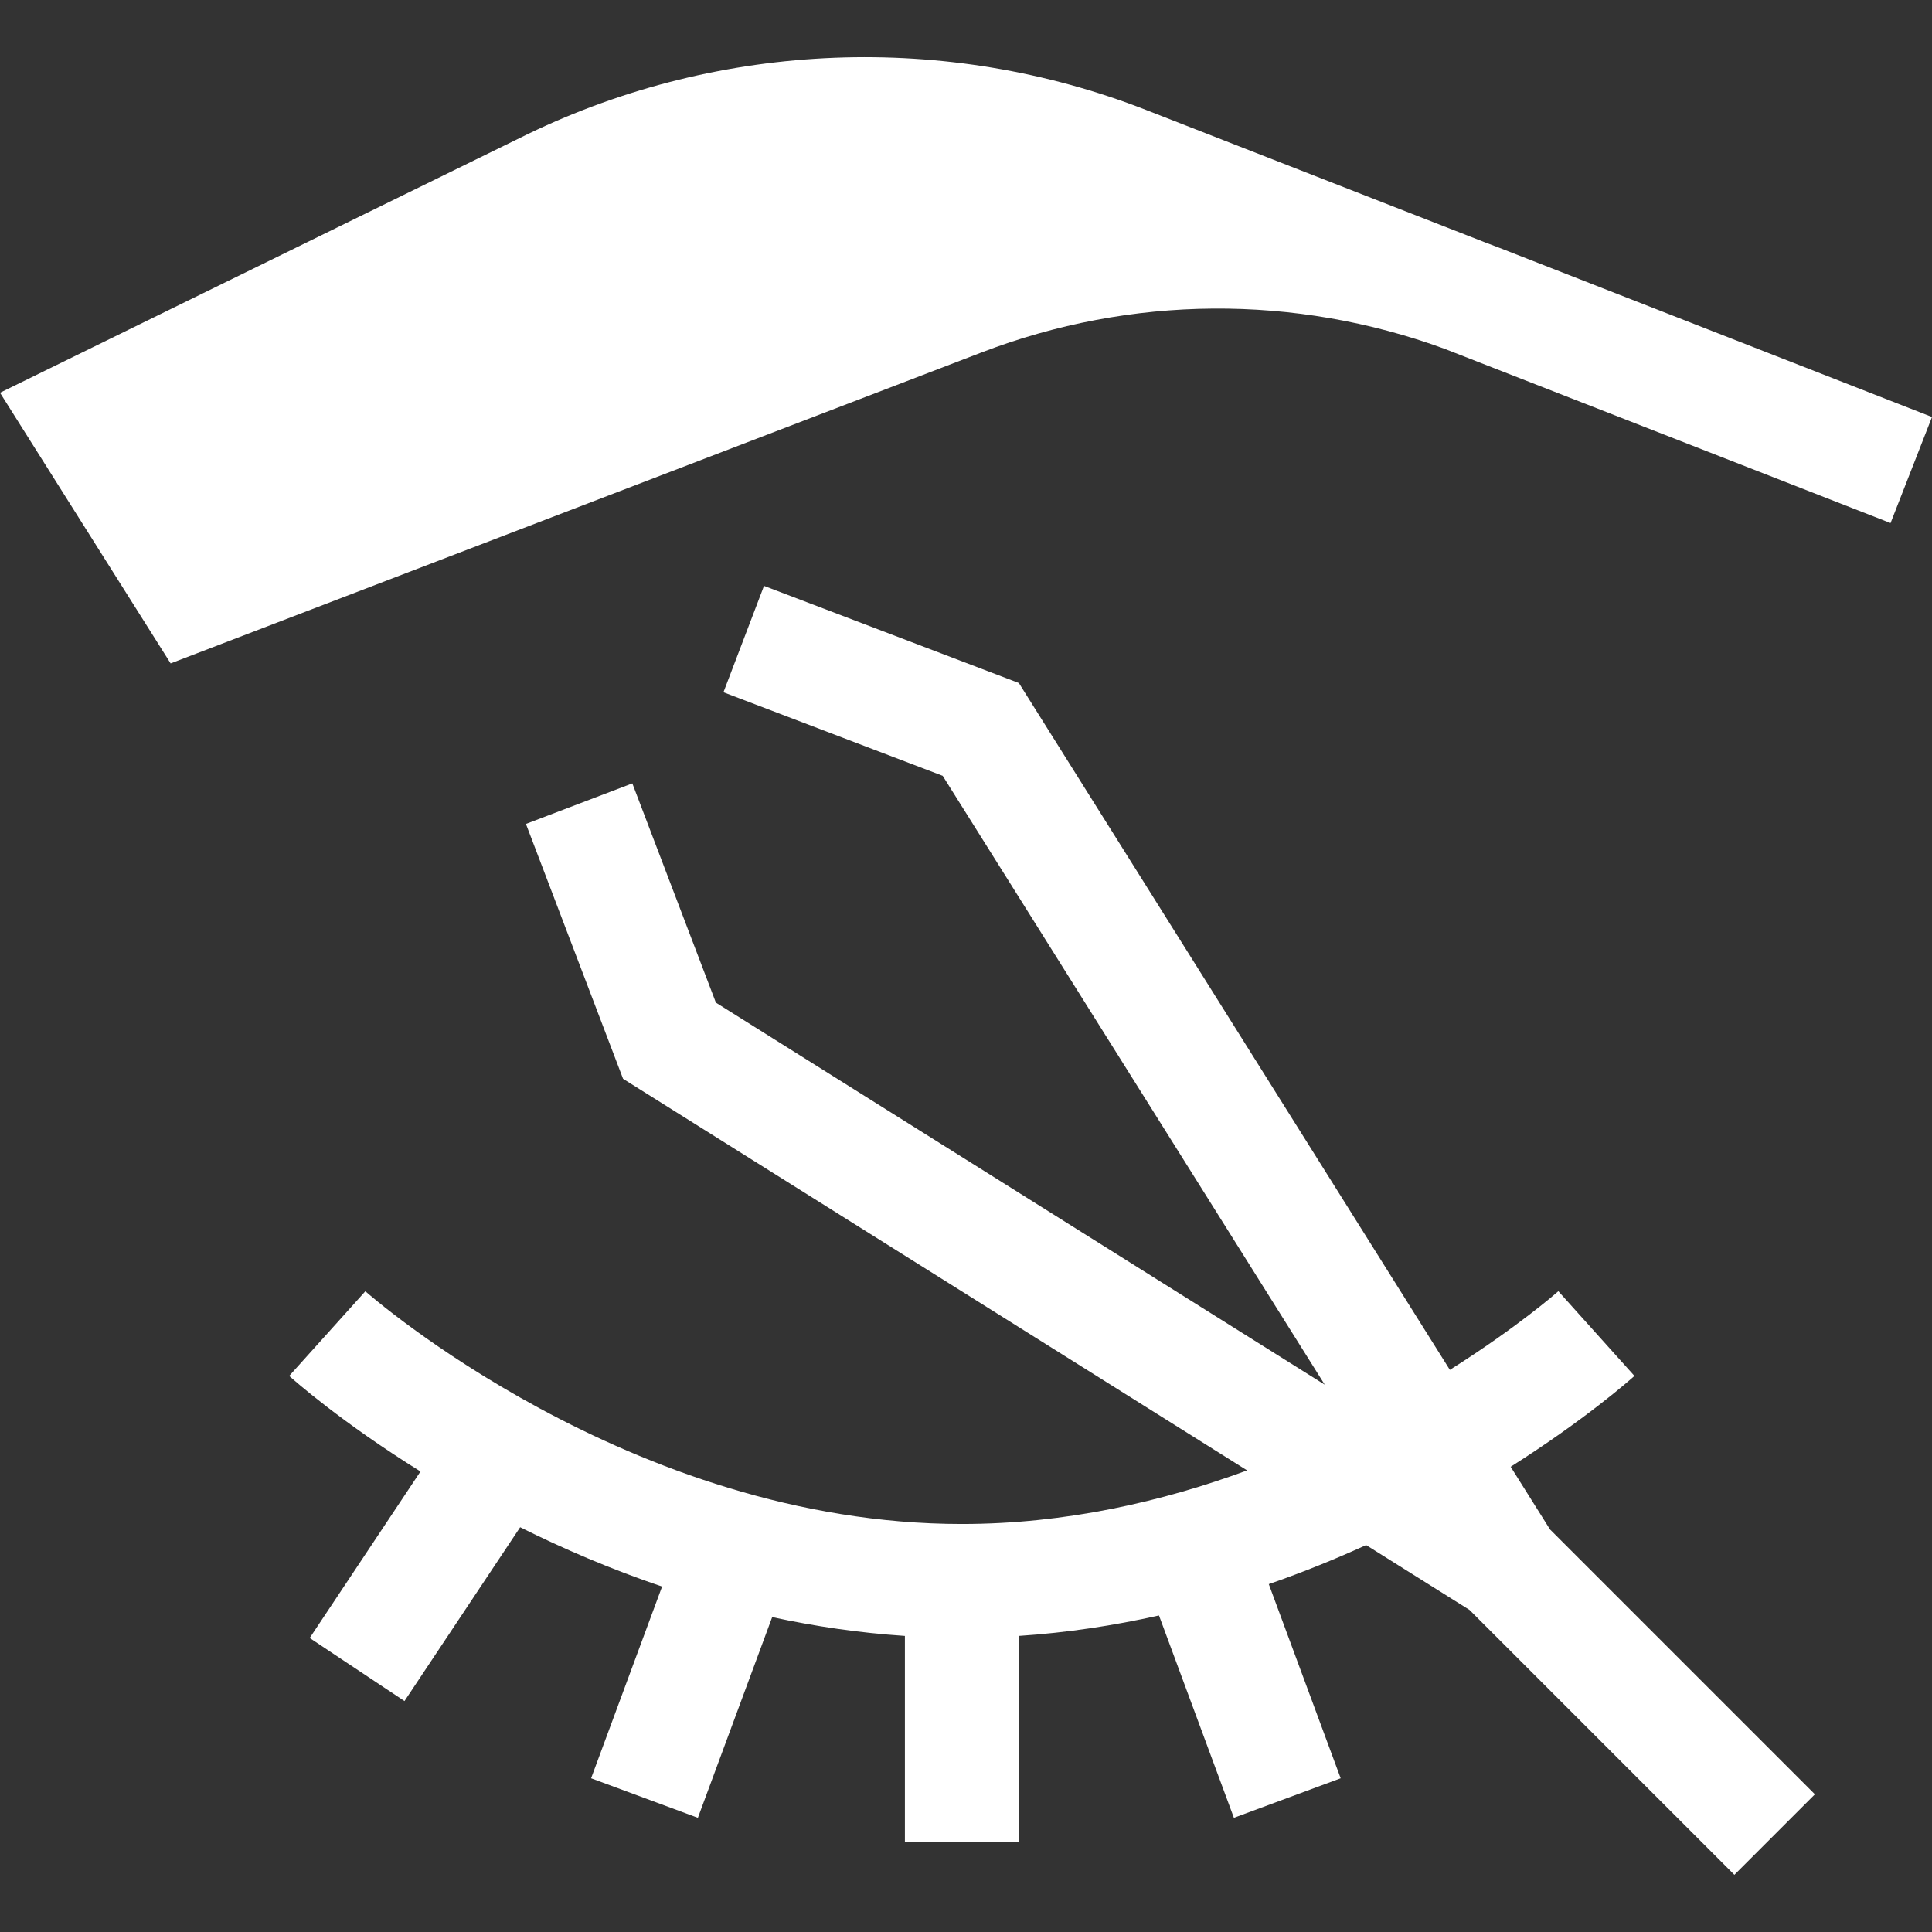
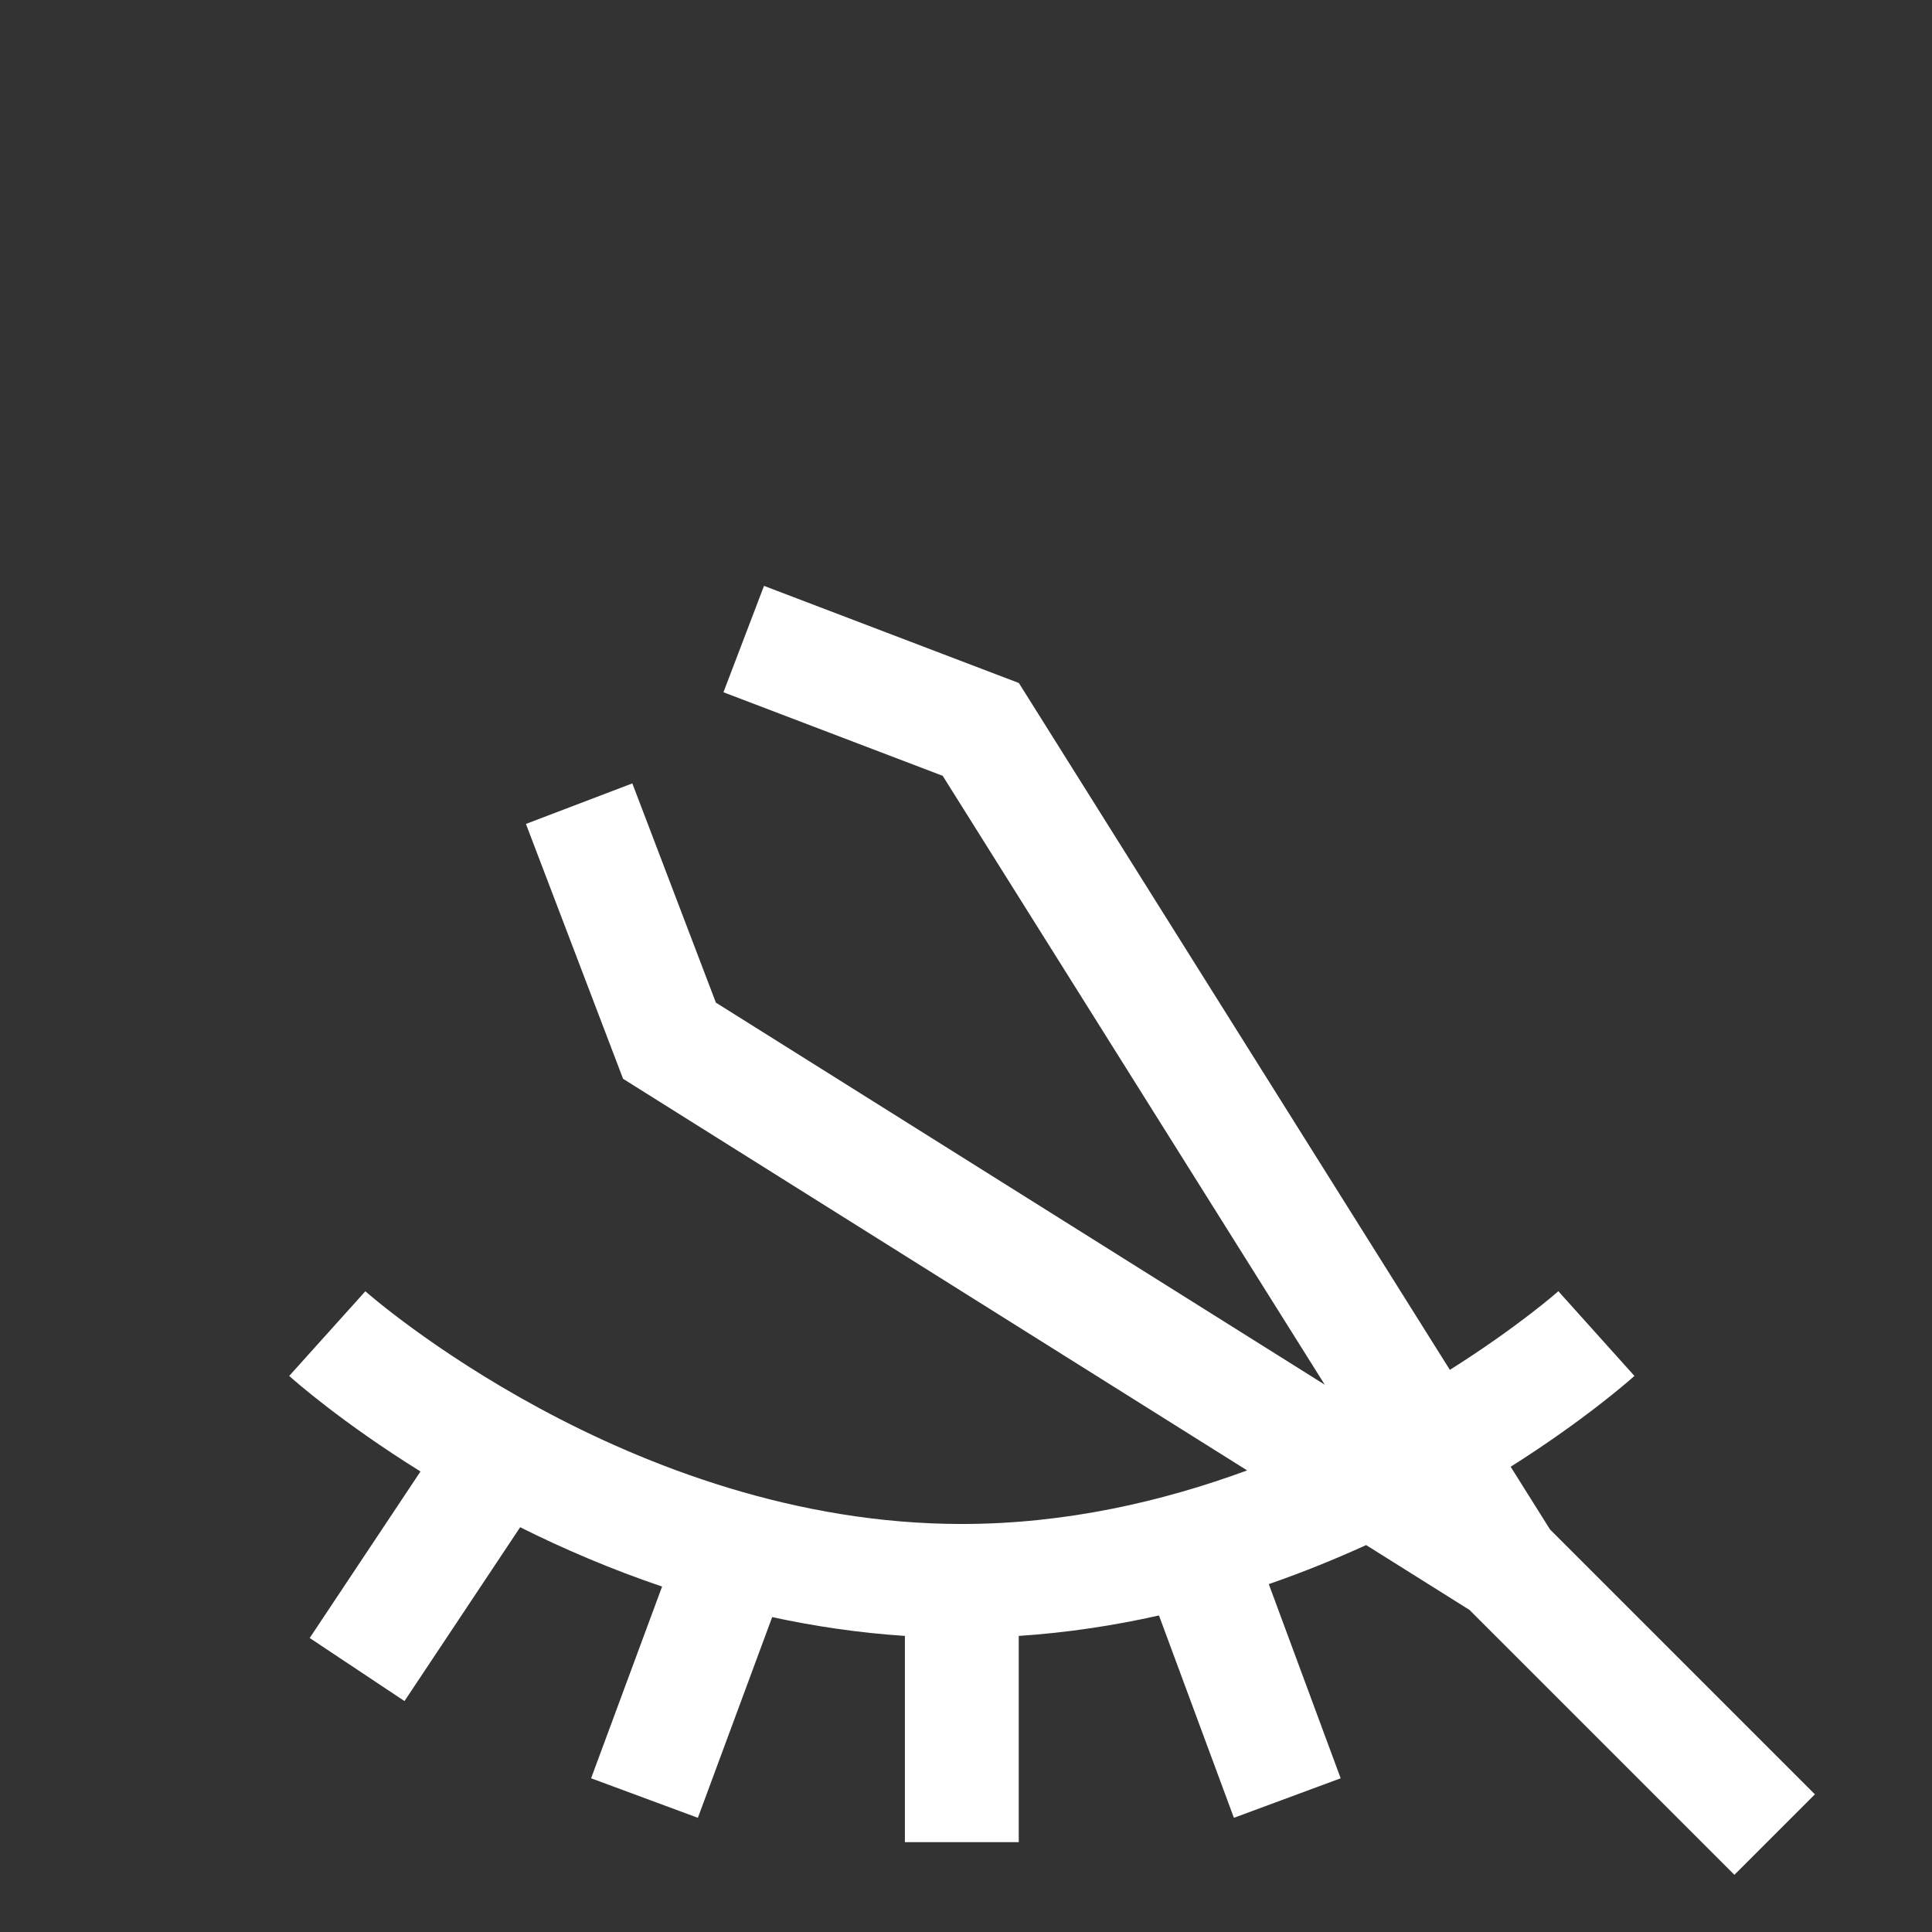
<svg xmlns="http://www.w3.org/2000/svg" id="Capa_1" enable-background="new 0 0 509.055 509.055" height="512" viewBox="0 0 509.055 509.055" width="512">
  <rect x="0" y="0" width="509.055" height="509.055" fill="#333333" stroke="none" />
  <g fill="#ffffff">
-     <path d="m395.157 65.334c-1.291-.505-2.582-.995-3.88-1.473l-89.282-34.881c-52.583-20.542-111.905-18.262-162.84 6.302l-139.155 68.204 44.958 71.312 213.686-81.939c39.355-15.093 82.529-15.396 122.013-.938l117.477 45.896 10.921-27.941z" />
    <path d="m398.039 386.47c19.646-12.429 31.408-22.851 32.611-23.933l-20.046-22.318c-.265.237-10.755 9.48-28.586 20.719l-113.56-180.975-67.155-25.595-10.685 28.033 57.768 22.017 100.667 160.428-160.428-100.667-22.017-57.767-28.033 10.684 25.595 67.155 164.432 103.18c-22.221 8.18-47.785 14.118-75.177 14.118-87.595 0-156.493-60.717-157.163-61.316l-20.062 22.305c1.242 1.118 13.756 12.205 34.592 25.177l-29.192 43.875 24.977 16.619 30.476-45.804c11.241 5.611 23.781 11.022 37.396 15.631l-18.703 50.516 28.134 10.416 19.579-52.882c11.171 2.417 22.857 4.152 34.967 4.956v54.344h30v-54.344c12.828-.851 25.179-2.747 36.947-5.392l19.741 53.318 28.134-10.416-18.942-51.161c9.062-3.14 17.631-6.631 25.65-10.287l27.231 17.087 69.8 69.8 21.213-21.213-69.802-69.802z" />
  </g>
</svg>